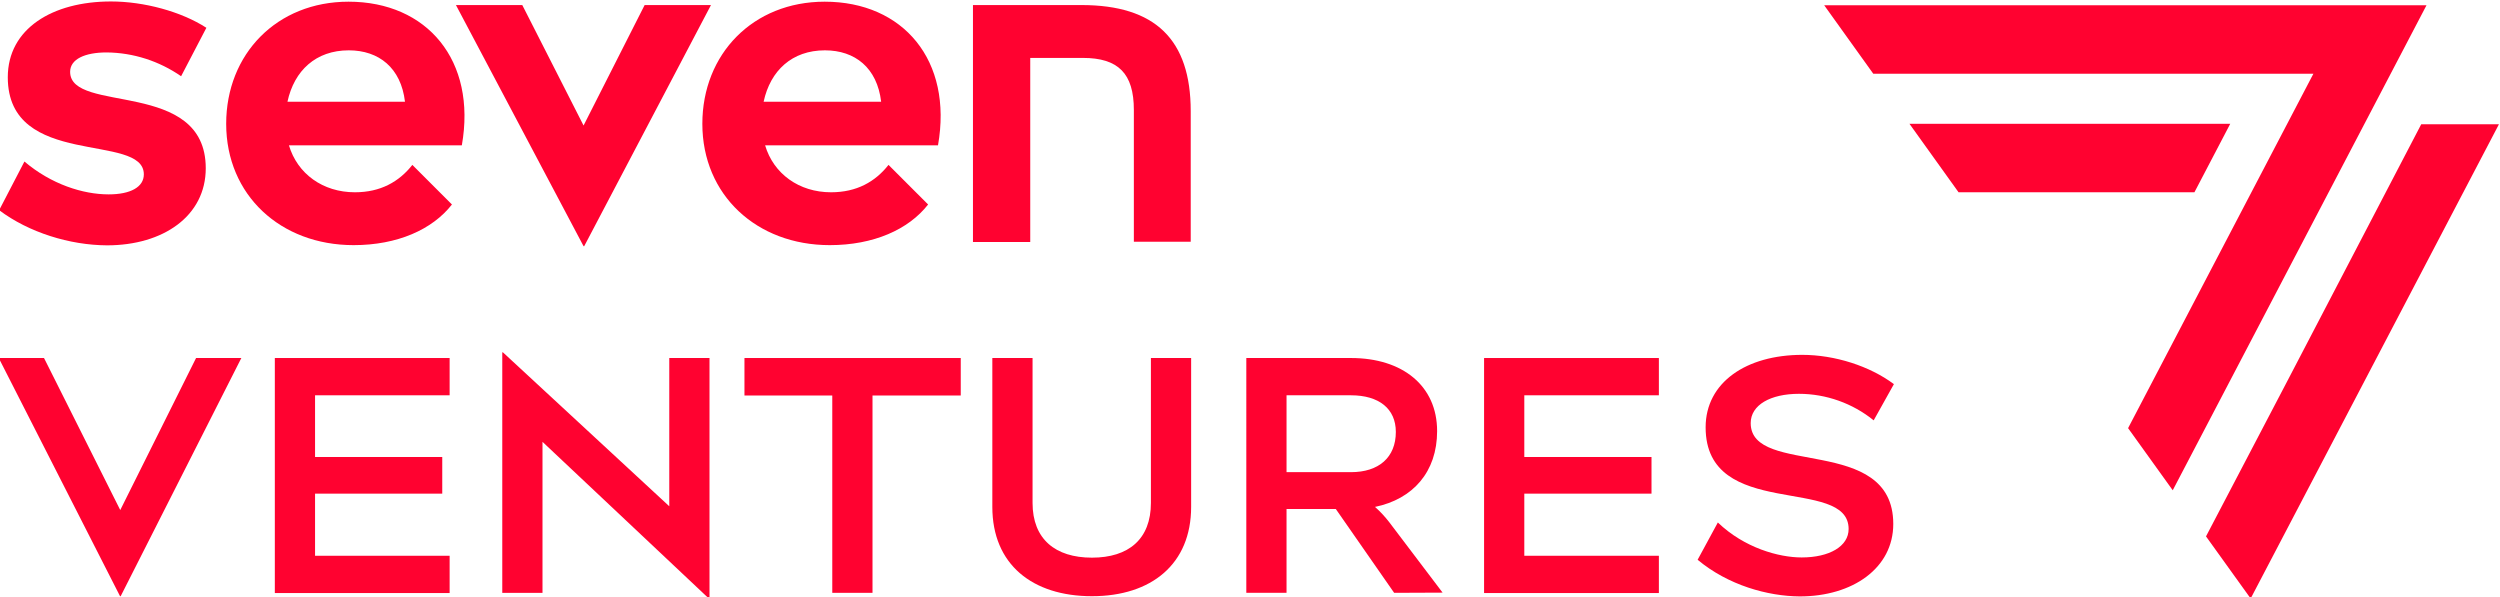
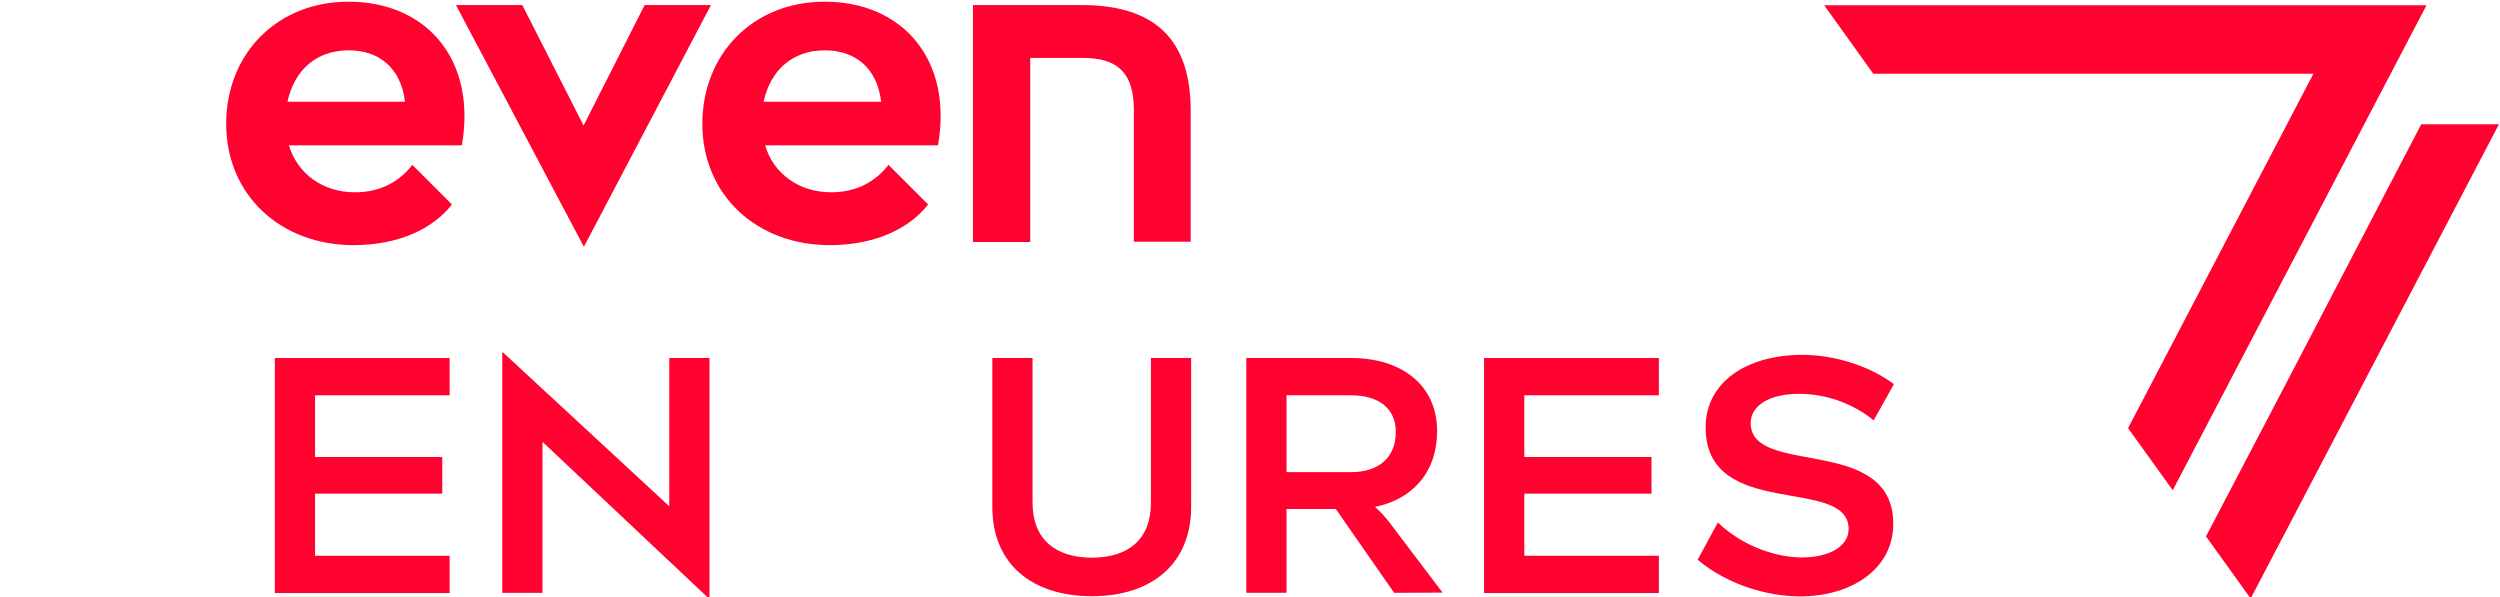
<svg xmlns="http://www.w3.org/2000/svg" version="1.1" id="Logos" x="0px" y="0px" width="1187.1px" height="283.5px" viewBox="0 0 1187.1 283.5" style="enable-background:new 0 0 1187.1 283.5;" xml:space="preserve">
  <style type="text/css">
	.st0{fill:#FF0230;}
</style>
-   <path class="st0" d="M-0.4,99.8l12-23.1c12.7,10.8,27.8,15.6,40,15.6c10.4,0,16.7-3.5,16.7-9.5c0-20.1-64.6-2.4-64.6-46.1  c0-23.1,21.2-36,49-36c15.7,0,33.4,4.8,45.3,12.5l-12,23C75.6,29,63.3,25,50.6,24.9c-10.3,0-17.3,3.2-17.3,9.2  c0,20.2,64.4,3.1,64.4,45.8c0,22.6-20.1,36.6-46.9,36.6C33.1,116.4,13.7,110.4-0.4,99.8z" />
  <path class="st0" d="M137.2,69c4,13.5,16.1,22.3,31.3,22.3c12.2,0,21-5,27.3-13l18.8,18.8c-9.3,11.9-25.9,19.3-46.7,19.3  c-34.7,0-60.5-23.8-60.5-57.6c0-33.2,24.1-58,58.1-58c37.3,0,60.9,27.9,53.8,68.2L137.2,69z M192.3,48.3  c-1.9-16.1-12.4-24.4-26.7-24.4c-15.6,0-25.9,9.6-29.1,24.4L192.3,48.3z" />
  <path class="st0" d="M306.1,2.4h31.5l-60.2,114.5h-0.3L216.5,2.4H248l29.1,57.2L306.1,2.4z" />
  <path class="st0" d="M363.3,69c4,13.5,16.1,22.3,31.3,22.3c12.2,0,21-5,27.3-13l18.8,18.8c-9.3,11.9-25.9,19.3-46.7,19.3  c-34.7,0-60.5-23.8-60.5-57.6c0-33.2,24.1-58,58.1-58c37.3,0,60.9,27.9,53.8,68.2L363.3,69z M418.4,48.3  c-1.9-16.1-12.4-24.4-26.7-24.4c-15.6,0-25.9,9.6-29.1,24.4L418.4,48.3z" />
  <path class="st0" d="M565.4,52.8v62h-27V52.2c0-17.3-7.4-24.7-24.2-24.7h-25v87.4H462V2.4h51.5C548.6,2.4,565.4,18.8,565.4,52.8z" />
-   <path class="st0" d="M93.1,170h21.5L57.3,283.1h-0.3L-0.6,170h21.5l36.2,72.2L93.1,170z" />
  <path class="st0" d="M213.5,187.7h-63.9V217H210v17.4h-60.4v29.5h63.9v17.7h-83V170h83V187.7z" />
  <path class="st0" d="M317.8,170h19.1v114.2h-0.3l-79-74.4v71.7h-19.1V167.3h0.3l79,73.1L317.8,170z" />
-   <path class="st0" d="M456.2,170v17.8h-41.9v93.7h-19.1v-93.7h-41.7V170H456.2z" />
  <path class="st0" d="M546.5,170h19.1v70.7c0,27.1-18.8,42.4-47.1,42.4s-47.3-15.1-47.3-42.4V170h19.1v68.8c0,17.2,10.8,26,28.2,26  s28-8.8,28-26L546.5,170z" />
  <path class="st0" d="M662,281.5l-27.7-39.8h-23.4v39.8h-19.1V170h49.7c24.5,0,40.9,13.2,40.9,34.7c0,19.4-11.5,32.3-29.5,36  c2.5,2.2,4.8,4.7,6.8,7.3l25.3,33.4L662,281.5z M610.9,187.7v36.5h30.6c13.2,0,21.3-7,21.3-19.1c0-11.1-8.1-17.4-21.3-17.4H610.9z" />
  <path class="st0" d="M787.7,187.7h-63.9V217h60.4v17.4h-60.4v29.5h63.9v17.7h-83V170h83V187.7z" />
  <path class="st0" d="M806.1,265.8l9.6-17.7c12.6,12.1,29,16.6,39.8,16.6c13.2,0,22.3-5.3,22.3-13.5c0-25.5-67.9-3.7-67.9-48.3  c0-21.3,19.3-34.4,45.9-34.4c15.4,0,32,5.3,43.5,13.9l-9.6,17.2c-10-8.1-22.6-12.6-35.5-12.6c-13.5,0-22.9,5.3-22.9,13.9  c0,25.8,67.7,5.1,67.7,47.9c0,21-19.3,34.4-44.4,34.4C839.4,283.1,820.6,277.9,806.1,265.8z" />
  <polygon class="st0" points="866.2,2.5 889.5,35 1098.5,35 1010.5,203.3 1031.7,232.8 1152.2,2.5 " />
-   <polygon class="st0" points="1059,58.8 906.7,58.8 930,91.3 1042,91.3 " />
  <polygon class="st0" points="1149.7,59 1085.4,182.3 1085.4,182.3 1047.5,254.7 1068.7,284.2 1186.6,59 " />
</svg>